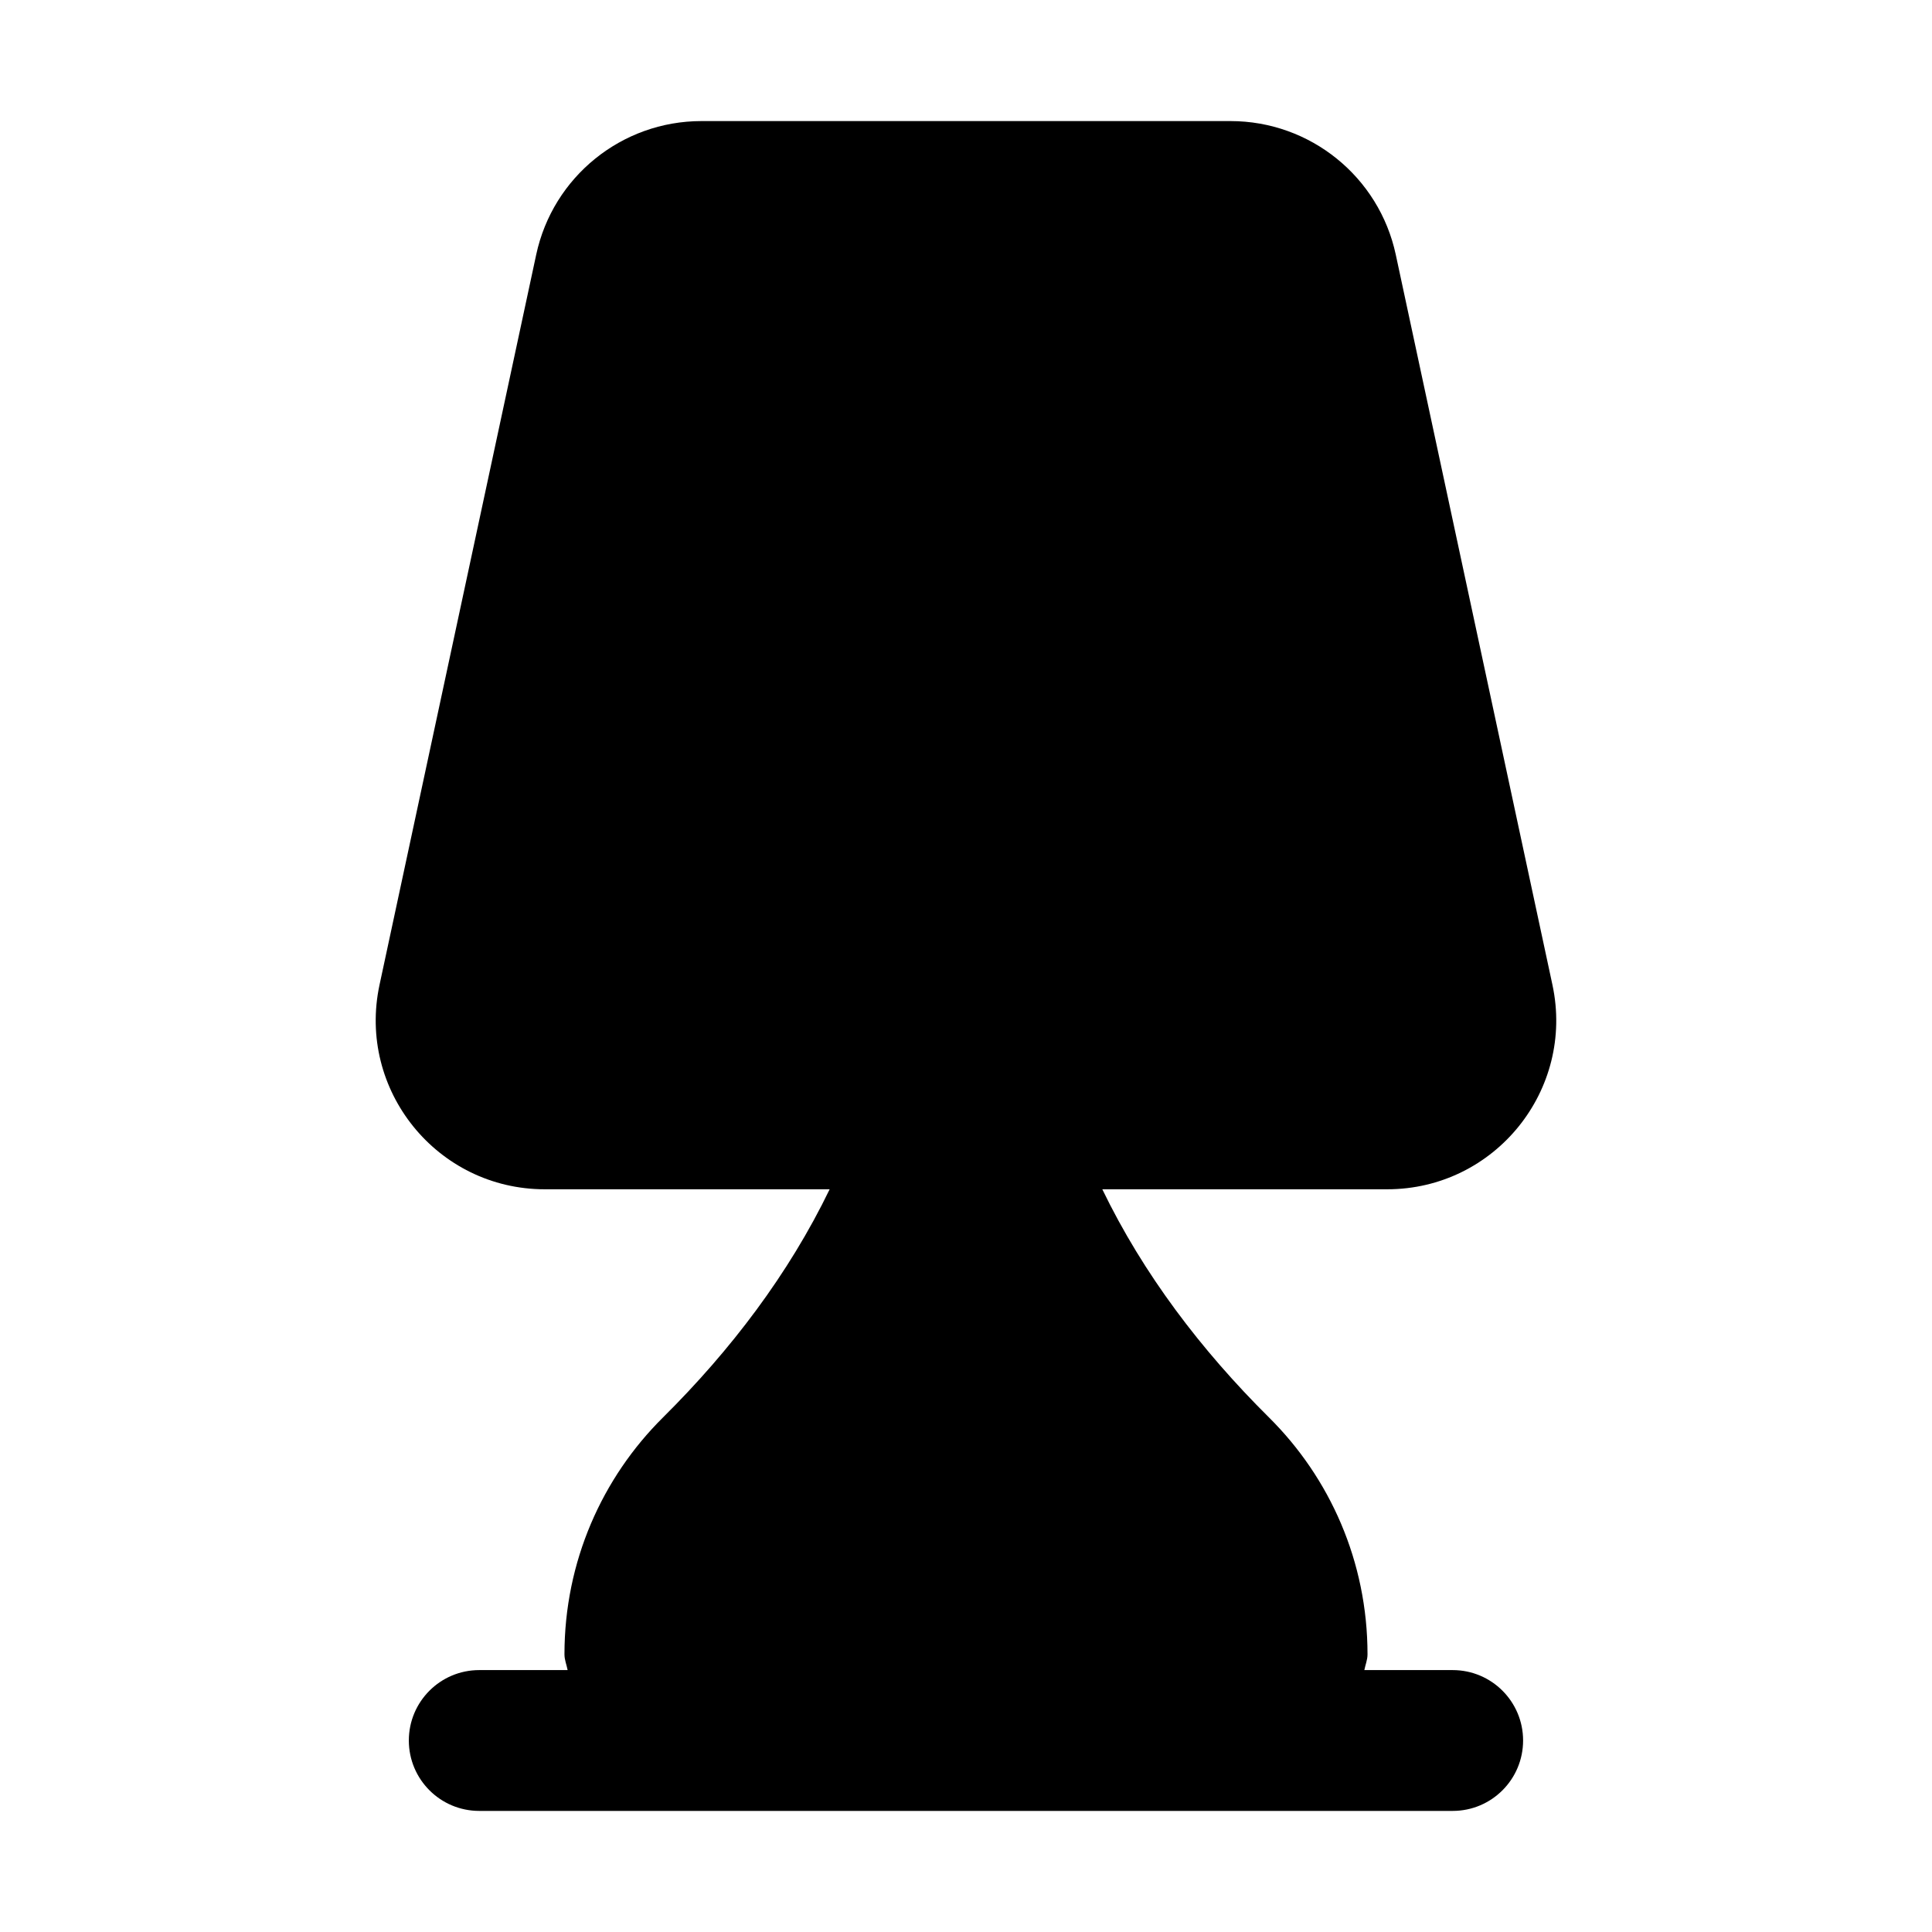
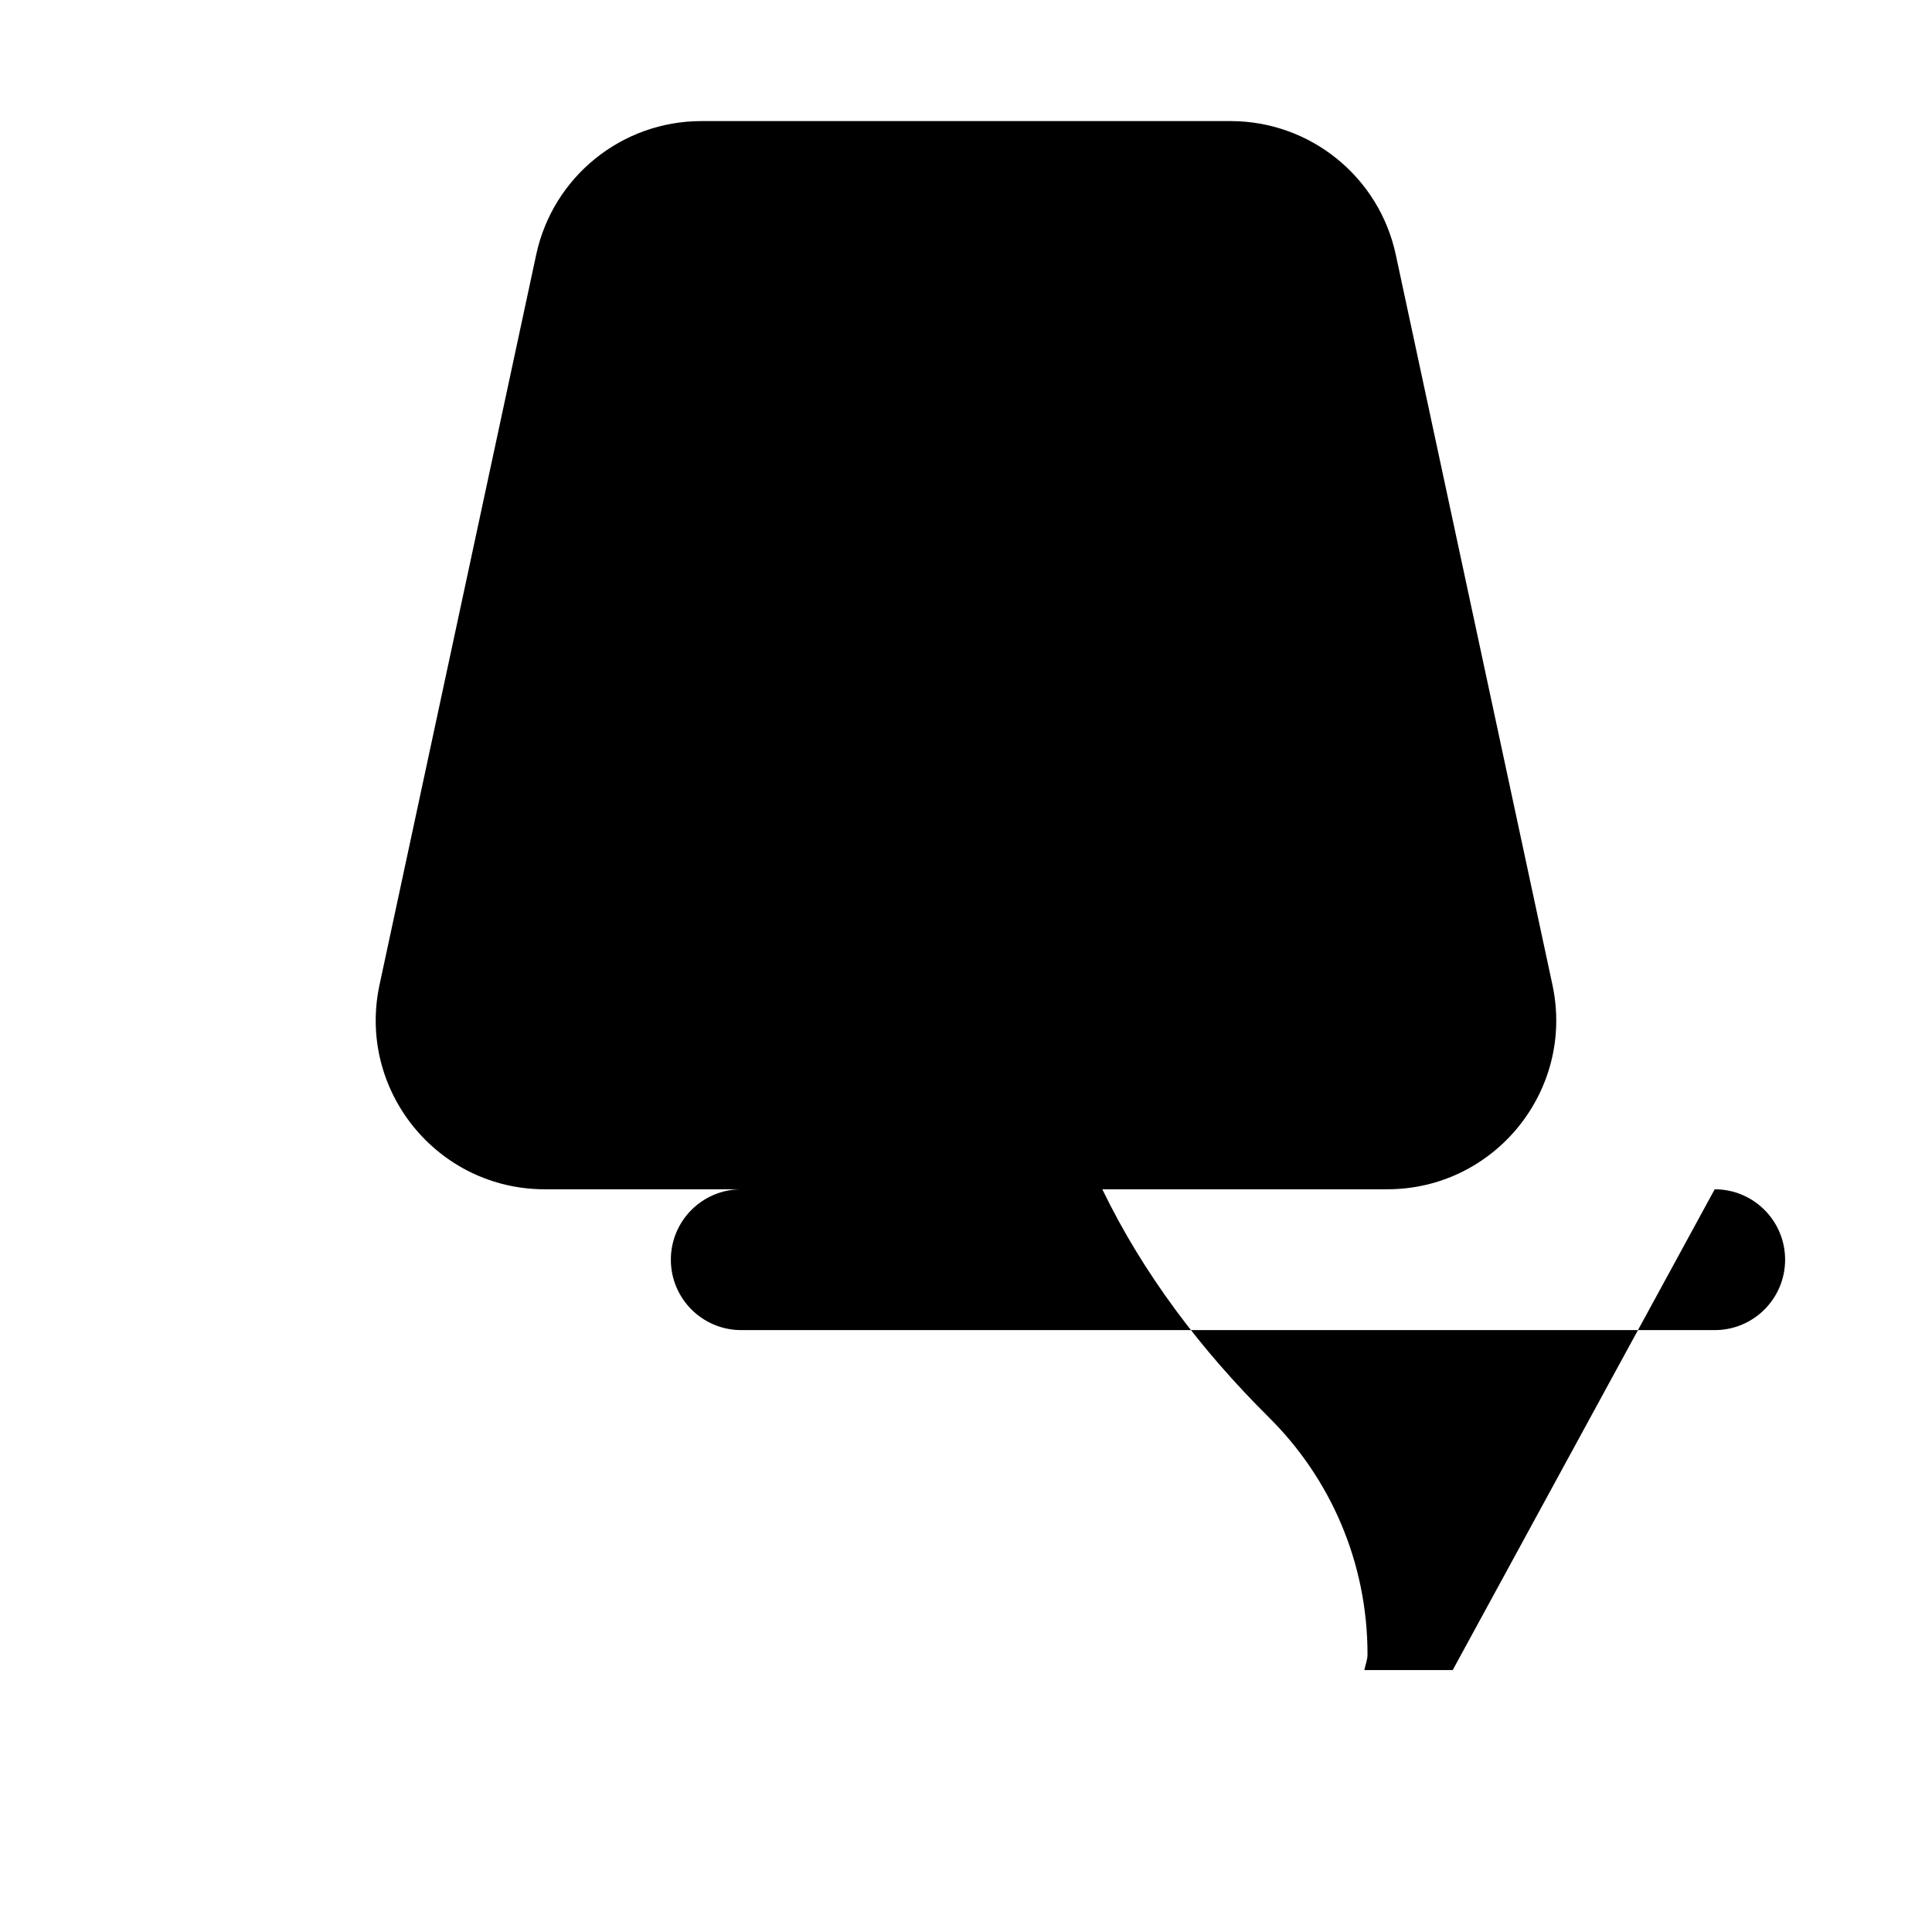
<svg xmlns="http://www.w3.org/2000/svg" fill="#000000" width="800px" height="800px" version="1.1" viewBox="144 144 512 512">
-   <path d="m528.98 586.59h-23.414c0.27-1.398 0.84-2.703 0.84-4.168 0-24.582-9.977-46.781-26.117-62.789-17.996-17.848-33.344-38.07-44.164-60.461h75.488c28.523 0 49.781-26.301 43.797-54.191l-41.516-193.5c-4.43-20.648-22.68-35.395-43.797-35.395h-140.2c-21.117 0-39.367 14.75-43.797 35.395l-41.52 193.5c-5.984 27.887 15.273 54.191 43.797 54.191h75.488c-10.82 22.391-26.164 42.609-44.16 60.461-16.141 16.008-26.117 38.207-26.117 62.789 0 1.469 0.57 2.769 0.84 4.168h-23.422c-10.312 0-18.66 8.355-18.66 18.66 0 10.305 8.348 18.66 18.66 18.66h257.97c10.312 0 18.66-8.355 18.66-18.66 0-10.305-8.344-18.66-18.66-18.66z" />
+   <path d="m528.98 586.59h-23.414c0.27-1.398 0.84-2.703 0.84-4.168 0-24.582-9.977-46.781-26.117-62.789-17.996-17.848-33.344-38.07-44.164-60.461h75.488c28.523 0 49.781-26.301 43.797-54.191l-41.516-193.5c-4.43-20.648-22.68-35.395-43.797-35.395h-140.2c-21.117 0-39.367 14.75-43.797 35.395l-41.52 193.5c-5.984 27.887 15.273 54.191 43.797 54.191h75.488h-23.422c-10.312 0-18.66 8.355-18.66 18.66 0 10.305 8.348 18.66 18.66 18.66h257.97c10.312 0 18.66-8.355 18.66-18.66 0-10.305-8.344-18.66-18.66-18.66z" />
</svg>